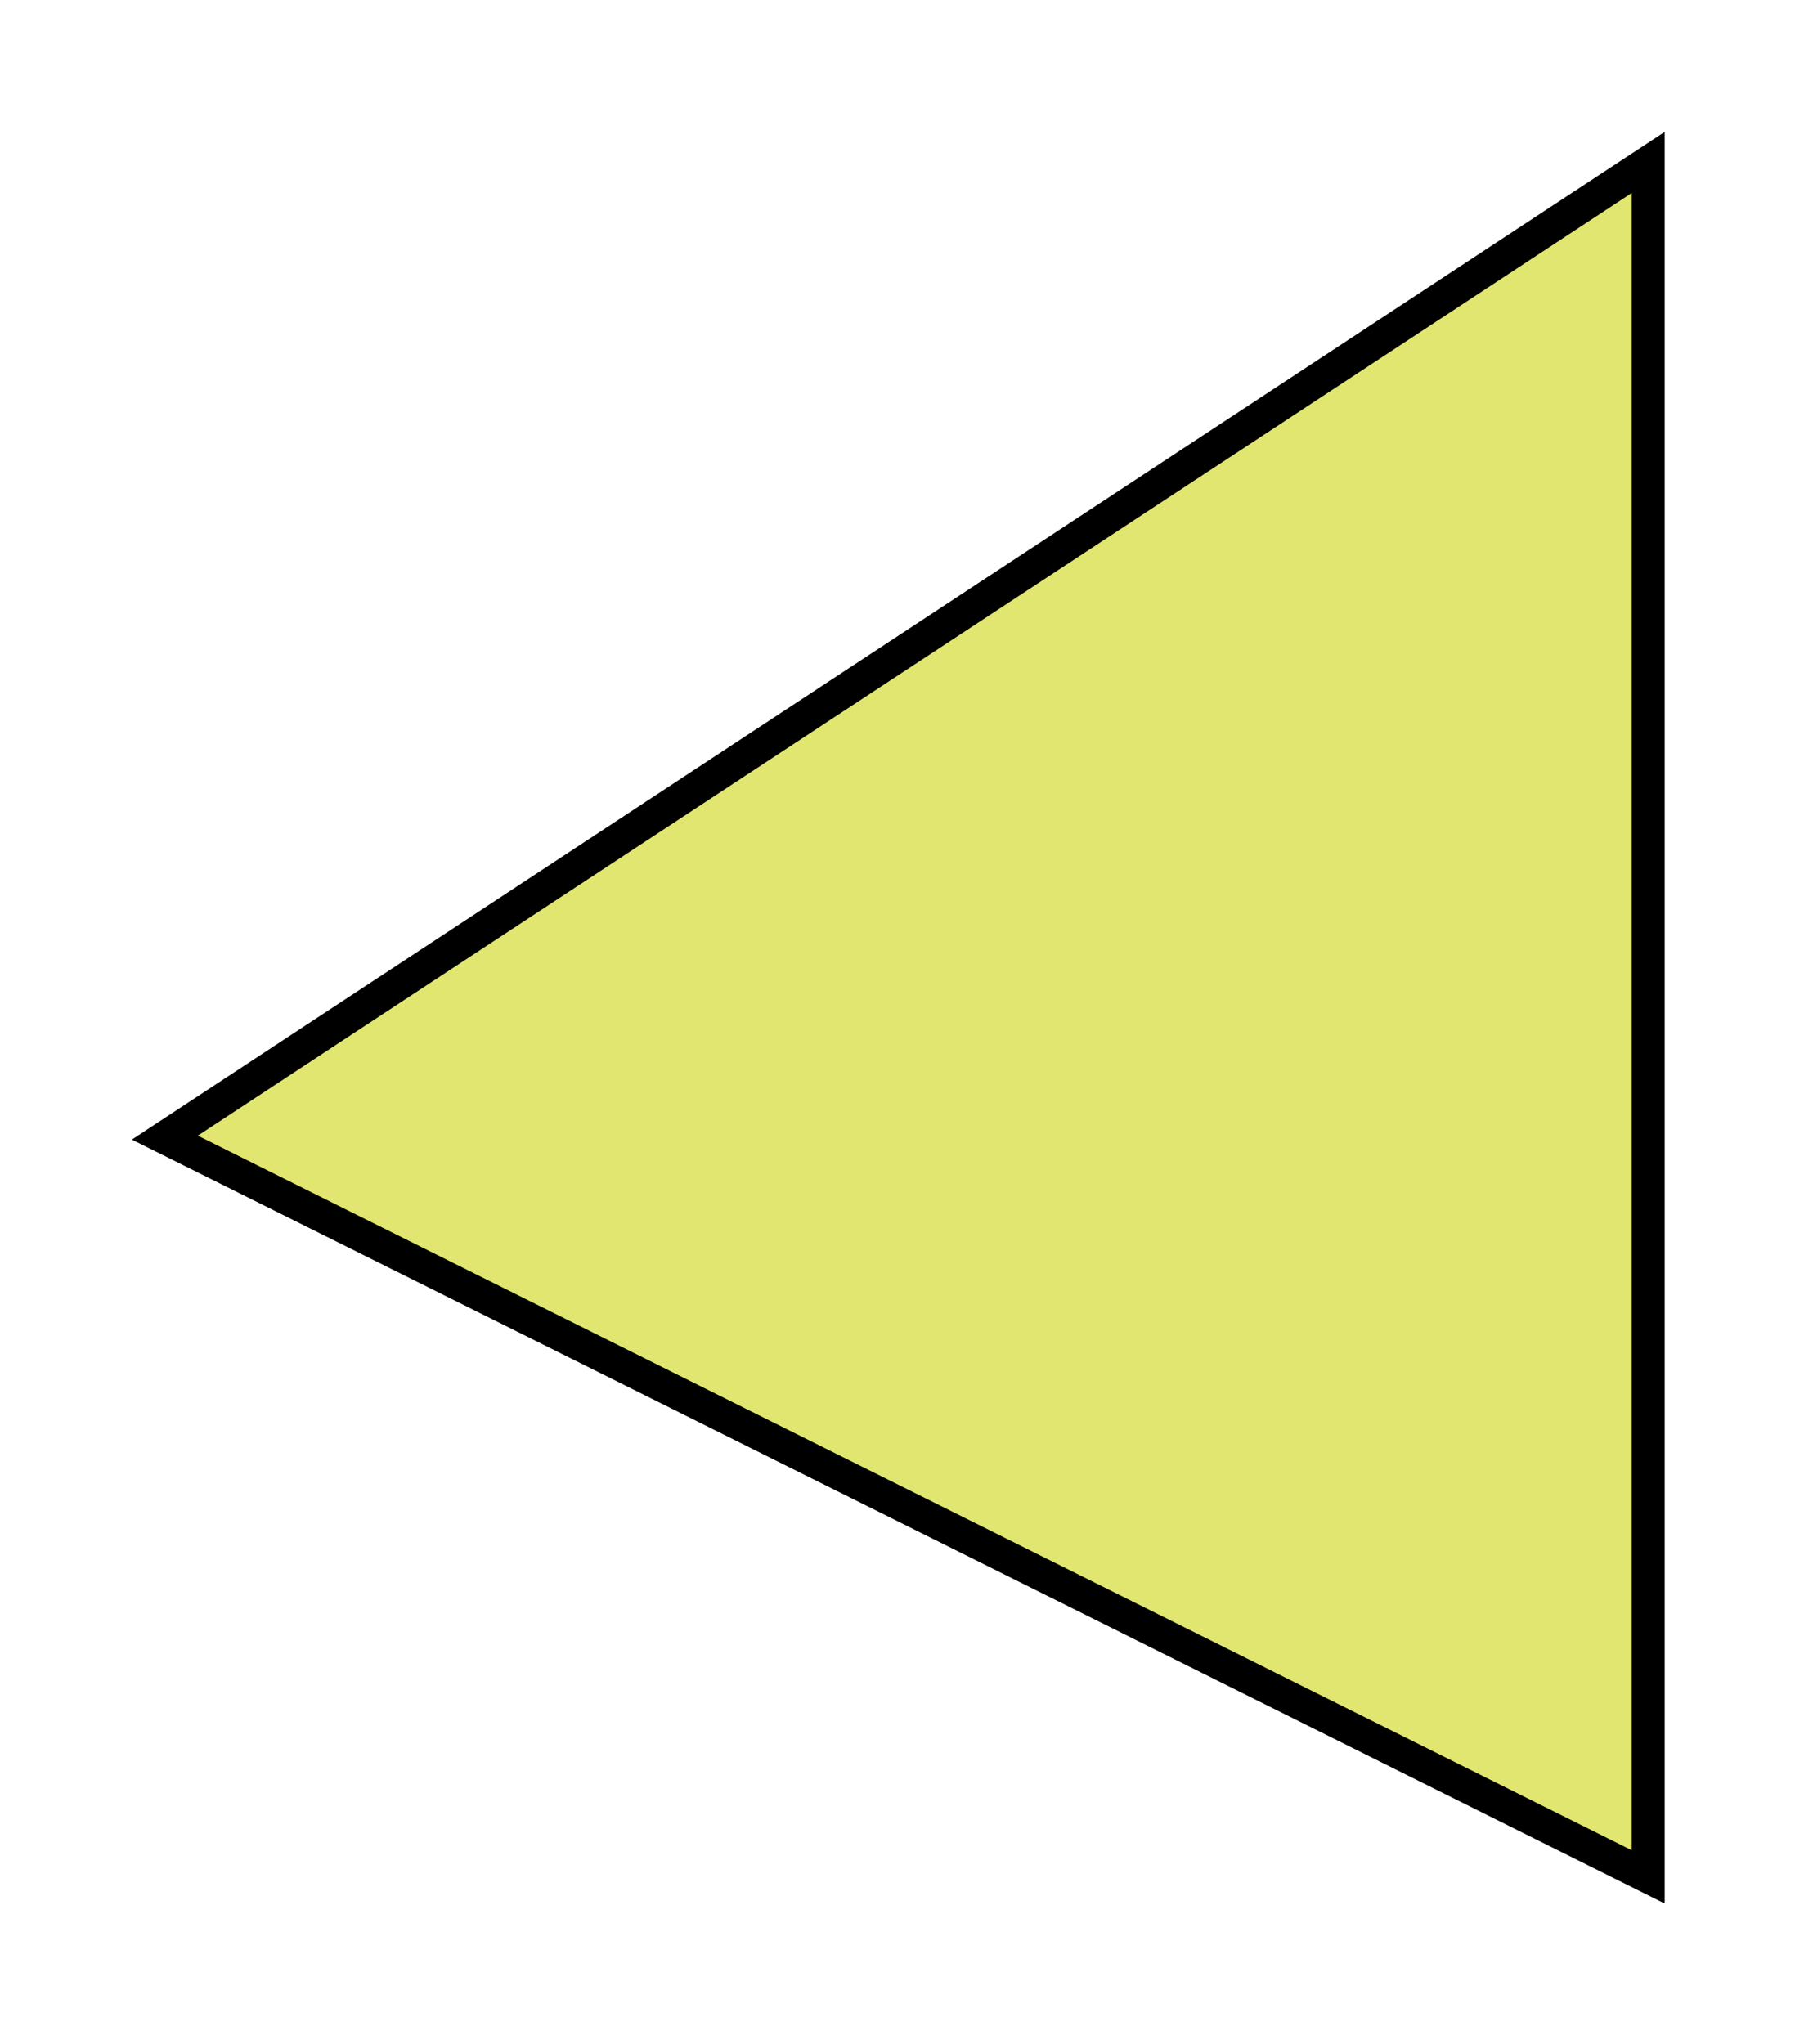
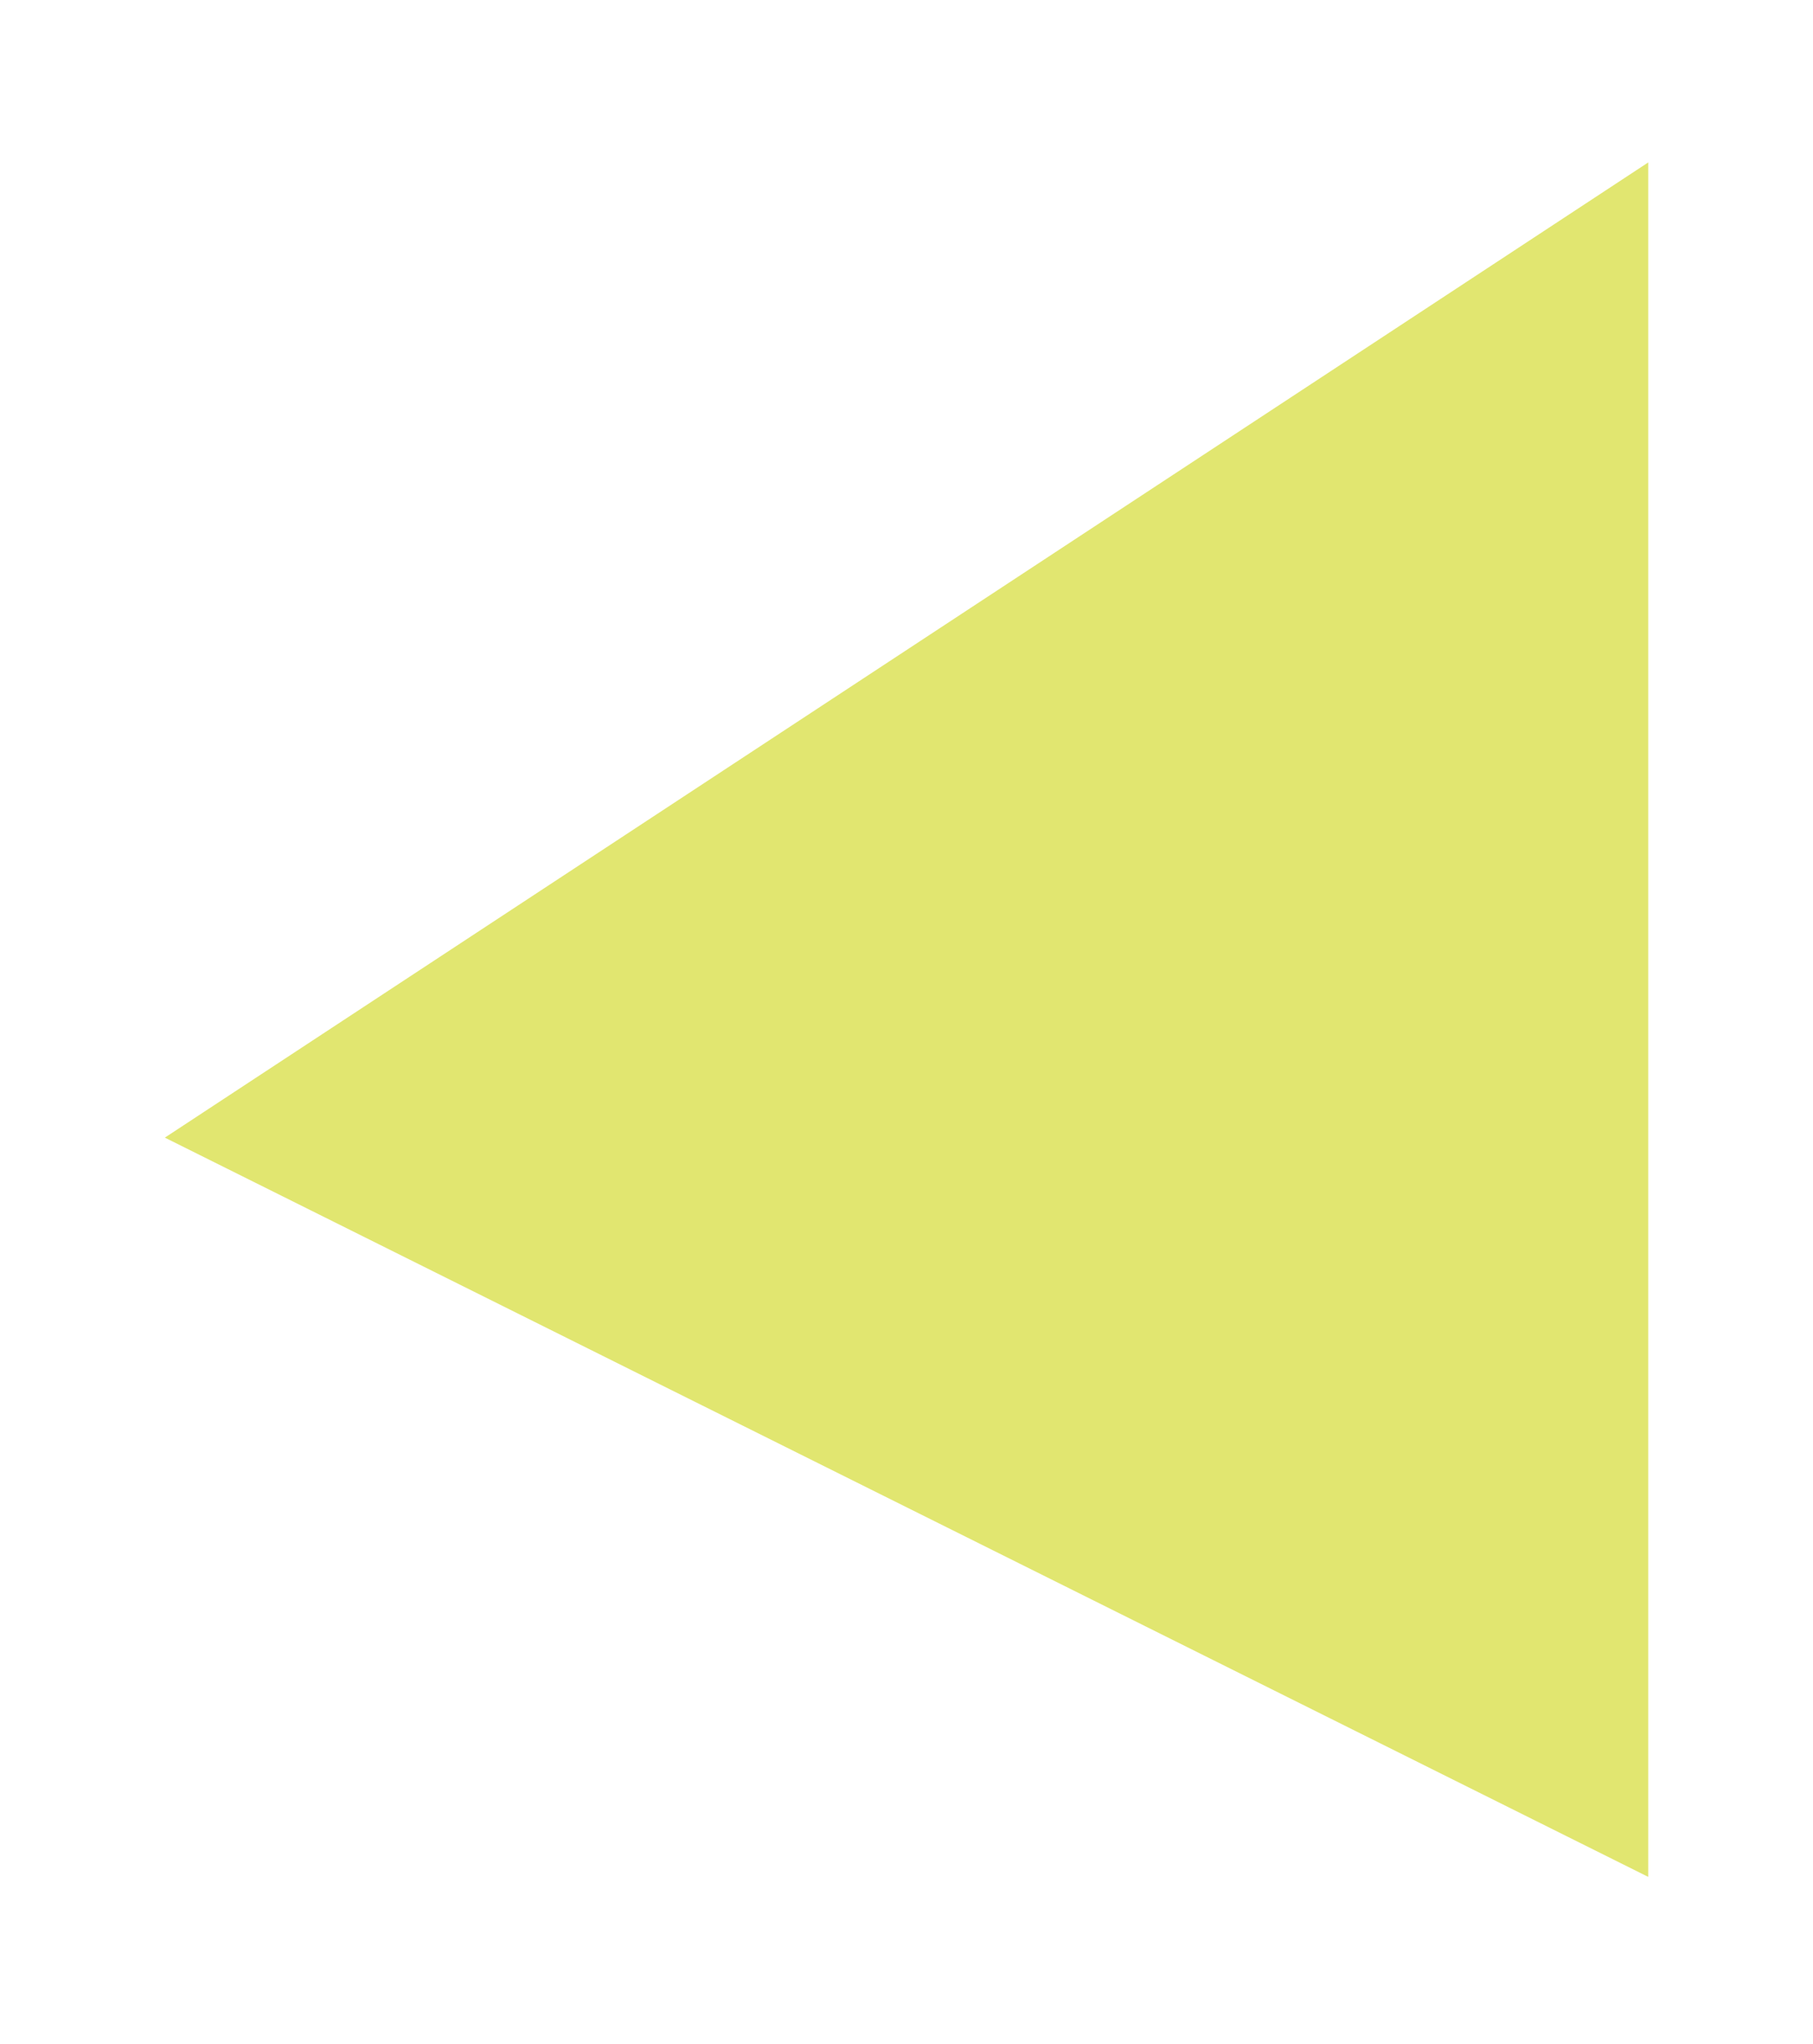
<svg xmlns="http://www.w3.org/2000/svg" width="55" height="62" fill="none">
  <g filter="url(#filter0_d_187_844)">
    <path d="M5.001 30.505l45-29.578v52l-45-22.422z" fill="#E1E670" />
-     <path d="M5.001 30.505l45-29.578v52l-45-22.422z" stroke="#000" />
  </g>
  <defs>
    <filter id="filter0_d_187_844" x="0" y="0" width="54.501" height="61.734" filterUnits="userSpaceOnUse" color-interpolation-filters="sRGB">
      <feFlood flood-opacity="0" result="BackgroundImageFix" />
      <feColorMatrix in="SourceAlpha" values="0 0 0 0 0 0 0 0 0 0 0 0 0 0 0 0 0 0 127 0" result="hardAlpha" />
      <feOffset dy="4" />
      <feGaussianBlur stdDeviation="2" />
      <feComposite in2="hardAlpha" operator="out" />
      <feColorMatrix values="0 0 0 0 0.961 0 0 0 0 0.518 0 0 0 0 0.161 0 0 0 1 0" />
      <feBlend in2="BackgroundImageFix" result="effect1_dropShadow_187_844" />
      <feBlend in="SourceGraphic" in2="effect1_dropShadow_187_844" result="shape" />
    </filter>
  </defs>
</svg>